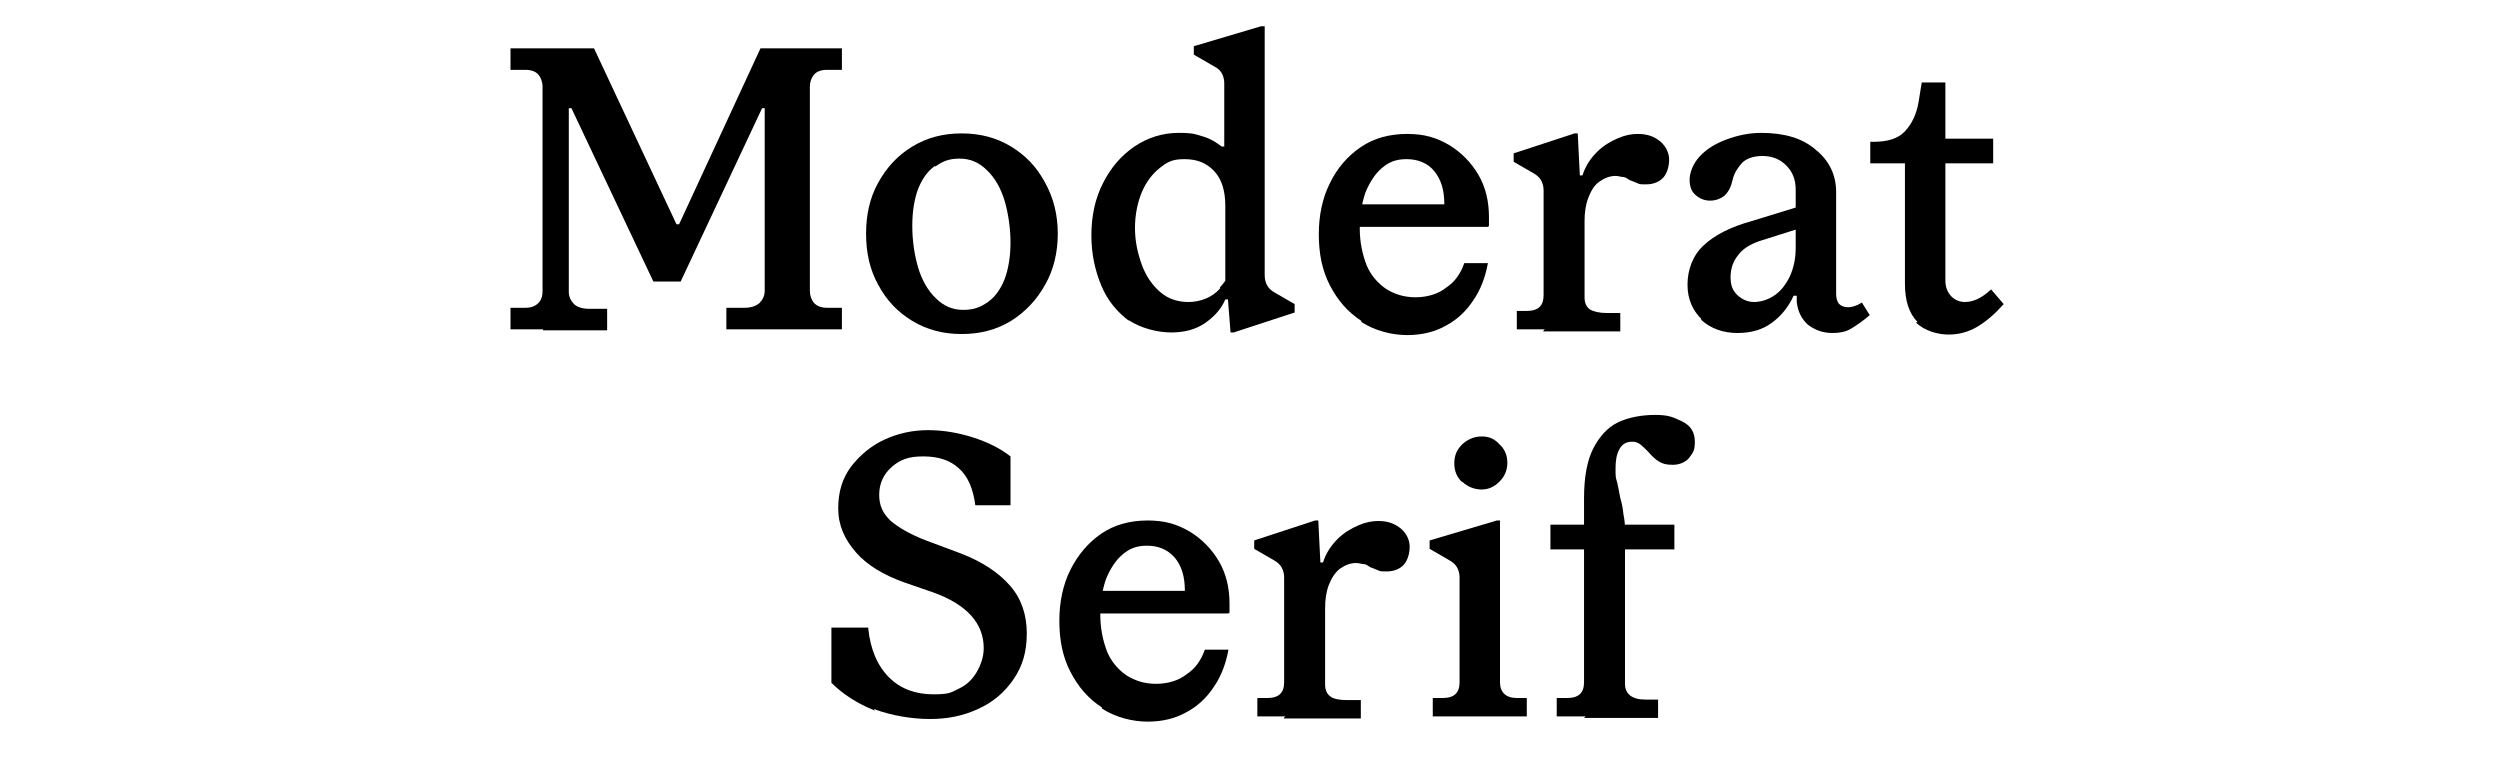
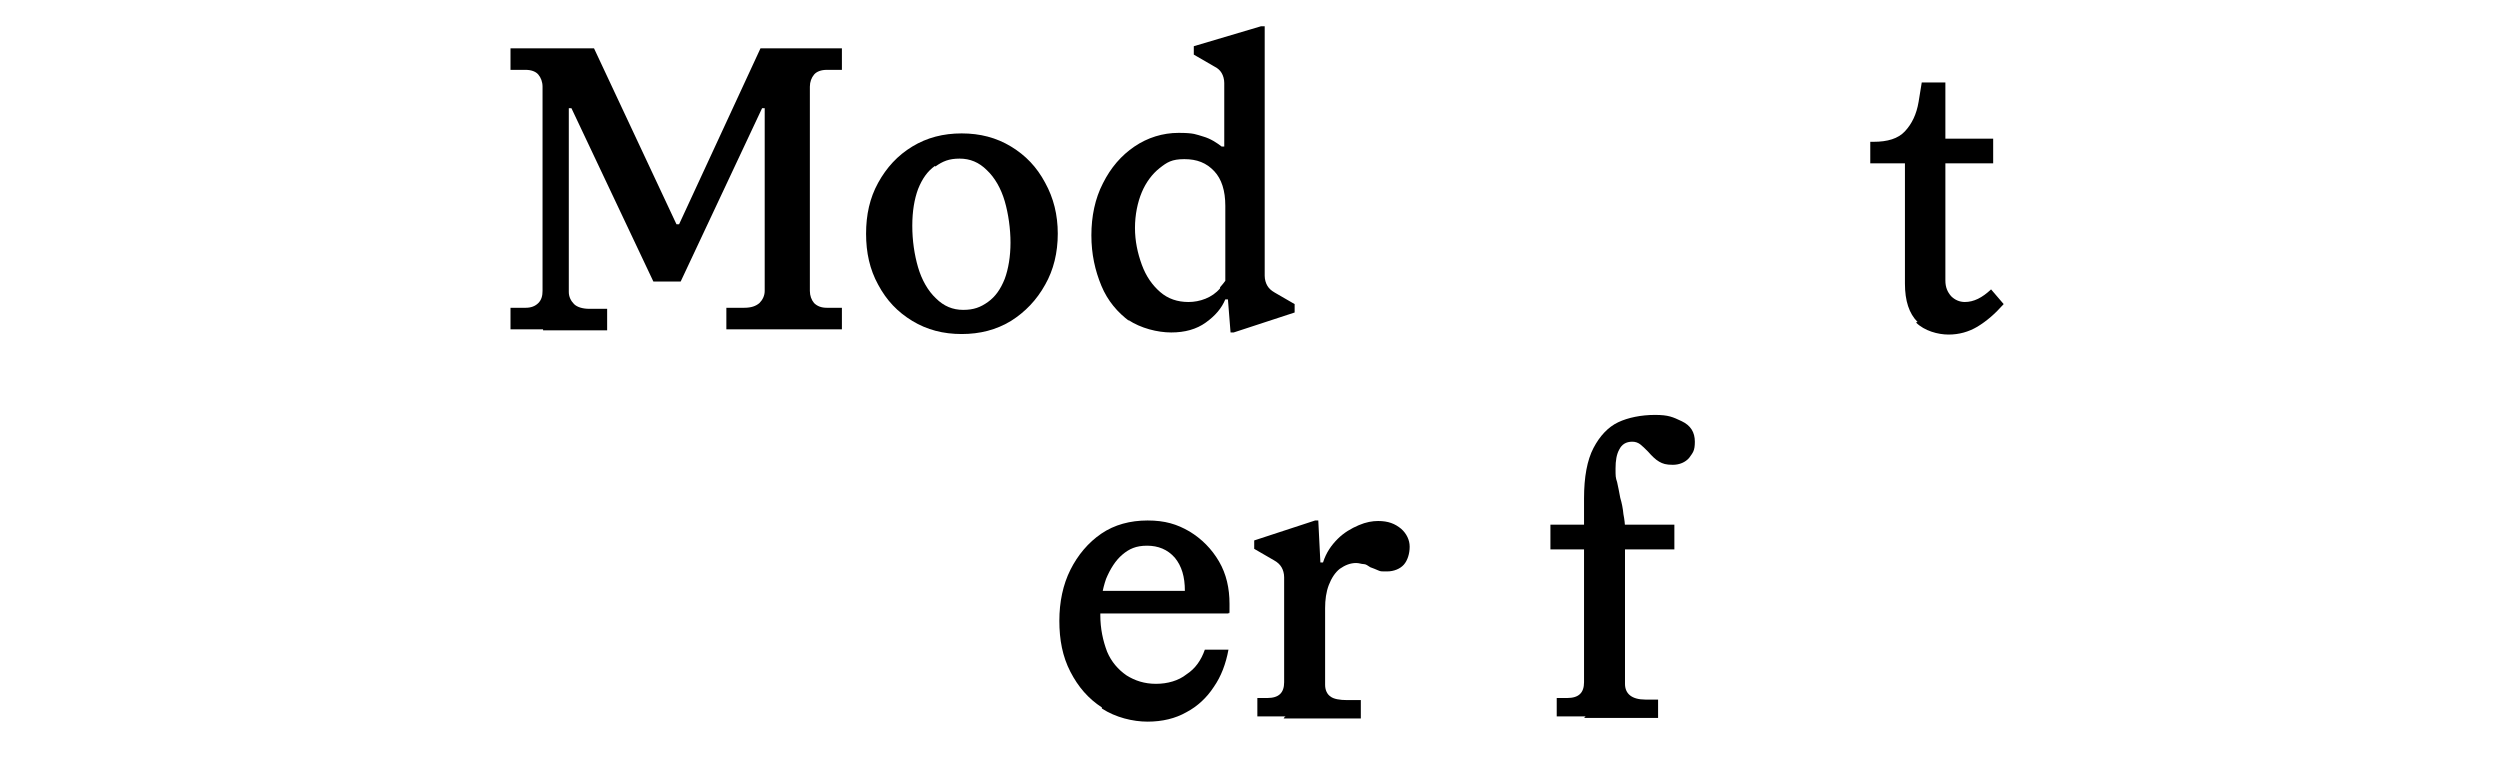
<svg xmlns="http://www.w3.org/2000/svg" version="1.1" viewBox="0 0 476 148">
  <g>
    <g id="Layer_1">
      <g id="Layer_1-2" data-name="Layer_1">
        <g>
          <path d="M103.4,62.7h-6.2v-4.1h2.9c1,0,1.8-.3,2.4-.9.6-.6.8-1.4.8-2.3V16.5c0-.9-.3-1.7-.8-2.3s-1.4-.9-2.4-.9h-2.9v-4.1h15.9l15.7,33.5h.5l15.5-33.5h15.5v4.1h-2.9c-1,0-1.9.3-2.4.9s-.8,1.4-.8,2.3v38.9c0,.9.3,1.7.8,2.3.6.6,1.4.9,2.4.9h2.9v4.1h-22v-4.1h3.4c1.3,0,2.2-.3,2.9-.9.6-.6,1-1.4,1-2.3V20.6h-.5l-15.5,33h-5.2l-15.6-33h-.5v35c0,.9.4,1.7,1,2.3s1.7.9,2.9.9h3.4v4.1h-12.2Z" />
          <path d="M173.7,61.1c-2.8-1.7-4.9-3.9-6.5-6.9-1.6-2.9-2.3-6.1-2.3-9.7s.7-6.8,2.3-9.7c1.6-2.9,3.7-5.2,6.5-6.9s5.9-2.5,9.4-2.5,6.6.8,9.4,2.5c2.8,1.7,4.9,3.9,6.5,6.9,1.6,2.9,2.4,6.1,2.4,9.7s-.8,6.9-2.4,9.7c-1.6,2.9-3.8,5.2-6.5,6.9-2.8,1.7-5.9,2.5-9.4,2.5s-6.6-.8-9.4-2.5ZM178,31.6c-1.4,1-2.4,2.4-3.2,4.4-.7,1.9-1.1,4.2-1.1,7s.4,5.5,1.1,7.9,1.9,4.5,3.4,5.9c1.5,1.5,3.2,2.2,5.2,2.2s3.3-.5,4.7-1.5,2.4-2.4,3.2-4.4c.7-1.9,1.1-4.3,1.1-6.9s-.4-5.5-1.1-7.9-1.9-4.5-3.4-5.9c-1.5-1.5-3.2-2.2-5.2-2.2s-3.2.5-4.6,1.5h0Z" />
          <path d="M215.1,61.2c-2.3-1.7-4.2-3.9-5.4-6.8s-1.9-6-1.9-9.6.7-7,2.2-9.9c1.5-3,3.5-5.3,6-7s5.4-2.6,8.4-2.6,3.3.3,4.7.7,2.6,1.2,3.5,1.9h.5v-12.1c0-.7-.2-1.4-.5-1.9s-.7-.9-1.5-1.3l-3.8-2.2v-1.6l12.8-3.8h.7v47.5c0,.7.2,1.4.5,1.9s.7.9,1.4,1.3l3.8,2.2v1.6l-11.6,3.8h-.6l-.5-6.3h-.5c-.7,1.7-1.9,3.1-3.7,4.4s-4,1.9-6.6,1.9-5.8-.8-8.2-2.4h0ZM232.3,54.7c1.6-1.8,2.7-3.7,3.4-5.8l-2.4,7v-16.7c0-2.9-.7-5.1-2.1-6.6-1.5-1.6-3.3-2.3-5.7-2.3s-3.3.6-4.7,1.7c-1.4,1.1-2.6,2.7-3.4,4.6s-1.3,4.3-1.3,6.8.5,4.8,1.3,7,2,3.9,3.5,5.2c1.5,1.3,3.3,1.9,5.4,1.9s4.5-.8,6-2.6h0Z" />
-           <path d="M259.2,61.1c-2.6-1.7-4.5-3.9-6-6.8s-2.1-6.1-2.1-9.7.7-6.9,2.1-9.7c1.4-2.9,3.4-5.2,5.9-6.9s5.5-2.5,8.8-2.5,5.6.7,8,2.1c2.3,1.4,4.2,3.3,5.6,5.7,1.4,2.4,2,5.1,2,8.1s0,1.2-.2,1.8h-26.1v-4.3h17.8c0-2.7-.6-4.7-1.9-6.3s-3.2-2.3-5.3-2.3-3.4.6-4.7,1.7c-1.3,1.1-2.3,2.7-3.1,4.6-.7,2-1.1,4.3-1.1,6.9s.5,4.9,1.3,7c.8,1.9,2.1,3.4,3.7,4.5,1.6,1,3.4,1.6,5.6,1.6s4.3-.6,5.8-1.8c1.7-1.1,2.8-2.7,3.5-4.7h4.5c-.5,2.7-1.4,5.1-2.8,7.1-1.3,2-3.1,3.7-5.2,4.8-2.1,1.2-4.6,1.8-7.4,1.8s-6.1-.8-8.7-2.5h0Z" />
-           <path d="M294.2,62.7h-5.4v-3.5h1.9c2.2,0,3.2-1,3.2-3v-20c0-.7-.2-1.4-.5-1.9s-.7-.9-1.4-1.3l-3.8-2.2v-1.6l11.6-3.8h.6l.4,8h.5c.6-1.9,1.6-3.3,2.8-4.5s2.6-2,4-2.6c1.4-.6,2.6-.8,3.7-.8,1.9,0,3.2.5,4.4,1.5,1,.9,1.6,2.1,1.6,3.4s-.4,2.6-1.1,3.4c-.7.8-1.9,1.3-3.2,1.3s-1.2,0-1.7-.2-.9-.4-1.5-.6c-.5-.3-.8-.6-1.3-.6-.4,0-.8-.2-1.4-.2-1.1,0-2.1.4-3.1,1.1s-1.6,1.8-2.1,3.1c-.5,1.3-.7,2.8-.7,4.4v14.6c0,1,.4,1.8,1,2.2s1.8.7,3.2.7h2.6v3.5h-14.7l.2-.3Z" />
-           <path d="M324.2,61c-1.9-1.8-2.9-4-2.9-6.8s1-5.6,3.1-7.5c2-1.9,5.1-3.5,9.1-4.6l9.1-2.8v4.2l-7.6,2.4c-1.7.6-3.1,1.4-4,2.6-1,1.2-1.5,2.6-1.5,4.3s.5,2.6,1.3,3.4c.9.8,1.9,1.3,3.2,1.3s2.8-.5,3.9-1.3c1.2-.8,2.1-2,2.9-3.6.7-1.6,1.1-3.3,1.1-5.4v-11.1c0-1.9-.6-3.4-1.8-4.6s-2.7-1.8-4.5-1.8-3.1.5-3.9,1.3c-.8.9-1.5,1.9-1.8,3.2s-.7,2.2-1.5,3c-.7.6-1.7,1-2.8,1s-2-.4-2.8-1.1-1.1-1.7-1.1-2.9.6-3,1.9-4.4,2.9-2.4,5-3.2,4.4-1.3,6.7-1.3c4.4,0,7.9,1,10.4,3.2,2.6,2.1,3.9,4.8,3.9,8.1v19.3c0,.9.2,1.6.6,2s1,.6,1.7.6,1.7-.3,2.6-.9l1.5,2.4c-1.4,1.2-2.6,2-3.6,2.6-1,.6-2.2.8-3.5.8-1.9,0-3.4-.6-4.7-1.6-1.2-1.1-1.9-2.5-2.1-4.3v-1.2h-.6c-1,2.2-2.4,3.9-4.2,5.2-1.8,1.3-3.9,1.9-6.5,1.9s-5.1-.8-7-2.6h.4Z" />
          <path d="M365.1,61.3c-1.6-1.6-2.4-4-2.4-7.3v-22.9h-6.6v-4.1h.6c2.7,0,4.7-.6,6-2s2.2-3.2,2.6-5.6l.6-3.7h4.5v10.7h9.1v4.7h-9.1v22.3c0,1.3.4,2.2,1.1,3,.7.7,1.6,1.1,2.6,1.1,1.7,0,3.3-.8,5-2.4l2.4,2.8c-1.7,1.9-3.2,3.2-5,4.3-1.7,1-3.5,1.5-5.5,1.5s-4.6-.7-6.2-2.3h0Z" />
-           <path d="M166.6,135.3c-3.3-1.3-6.1-3.1-8.3-5.3v-10.5h7c.4,4.2,1.8,7.3,4,9.5,2.2,2.2,5.1,3.2,8.4,3.2s3.4-.4,4.9-1.1,2.6-1.8,3.4-3.2,1.3-2.9,1.3-4.5c0-4.7-3.2-8.3-9.6-10.6l-5.5-1.9c-3.9-1.4-7-3.2-9.2-5.7s-3.4-5.2-3.4-8.4.8-5.7,2.4-7.9c1.7-2.2,3.8-4,6.4-5.2,2.6-1.2,5.4-1.8,8.3-1.8s5.8.5,8.6,1.4c2.8.9,5.2,2.1,7.1,3.6v9.3h-6.7c-.4-3.1-1.4-5.5-3.1-7-1.7-1.6-4-2.3-6.8-2.3s-4.4.6-6,2c-1.6,1.4-2.4,3.2-2.4,5.3s.7,3.5,2.1,4.9c1.5,1.3,3.7,2.6,6.8,3.8l6.7,2.5c4.1,1.6,7.1,3.6,9.3,6.1s3.2,5.6,3.2,9.1-.8,6.2-2.5,8.7-3.9,4.4-6.8,5.7c-2.8,1.3-5.8,1.9-9.1,1.9s-7.3-.6-10.7-1.9h0Z" />
          <path d="M209.8,134.7c-2.6-1.7-4.5-3.9-6-6.8s-2.1-6.1-2.1-9.7.7-6.9,2.1-9.7,3.4-5.2,5.9-6.9,5.5-2.5,8.8-2.5,5.6.7,8,2.1c2.3,1.4,4.2,3.3,5.6,5.7,1.4,2.4,2,5.1,2,8.1s0,1.2-.2,1.8h-26.1v-4.3h17.8c0-2.7-.6-4.7-1.9-6.3-1.4-1.6-3.2-2.3-5.3-2.3s-3.4.6-4.7,1.7c-1.3,1.1-2.3,2.7-3.1,4.6-.7,2-1.1,4.3-1.1,6.9s.5,4.9,1.3,7c.8,1.9,2.1,3.4,3.7,4.5,1.6,1,3.4,1.6,5.6,1.6s4.3-.6,5.8-1.8c1.7-1.1,2.8-2.7,3.5-4.7h4.5c-.5,2.7-1.4,5.1-2.8,7.1-1.3,2-3.1,3.7-5.2,4.8-2.1,1.2-4.6,1.8-7.4,1.8s-6.1-.8-8.7-2.5h0Z" />
          <path d="M244.8,136.4h-5.4v-3.5h1.9c2.2,0,3.2-1,3.2-3v-20c0-.7-.2-1.4-.5-1.9s-.7-.9-1.4-1.3l-3.8-2.2v-1.6l11.6-3.8h.6l.4,8h.5c.6-1.9,1.6-3.3,2.8-4.5s2.6-2,4-2.6c1.4-.6,2.6-.8,3.7-.8,1.9,0,3.2.5,4.4,1.5,1,.9,1.6,2.1,1.6,3.4s-.4,2.6-1.1,3.4c-.7.8-1.9,1.3-3.2,1.3s-1.2,0-1.7-.2-.9-.4-1.5-.6c-.5-.3-.8-.6-1.3-.6-.4,0-.8-.2-1.4-.2-1.1,0-2.1.4-3.1,1.1-.9.7-1.6,1.8-2.1,3.1-.5,1.3-.7,2.8-.7,4.4v14.6c0,1,.4,1.8,1,2.2.6.5,1.8.7,3.2.7h2.6v3.5h-14.7l.2-.3Z" />
-           <path d="M278.2,136.4h-5.4v-3.5h1.9c2.2,0,3.2-1,3.2-3v-20c0-.7-.2-1.4-.5-1.9s-.7-.9-1.4-1.3l-3.8-2.2v-1.6l12.8-3.8h.6v30.8c0,1.9,1.1,3,3.2,3h1.9v3.5h-13.1.3ZM278.4,91.8c-1-.9-1.5-2.1-1.5-3.6s.5-2.6,1.5-3.6c1-.9,2.2-1.5,3.7-1.5s2.5.5,3.4,1.5c1,.9,1.5,2.1,1.5,3.5s-.5,2.6-1.5,3.6-2.1,1.5-3.4,1.5-2.7-.5-3.7-1.5h0Z" />
          <path d="M295.2,99.9h23.6v4.7h-23.6v-4.7ZM301.9,136.4h-5.5v-3.5h2c2.2,0,3.2-1,3.2-3v-35c0-4.1.6-7.3,1.8-9.6s2.8-4,4.7-4.9,4.4-1.4,7-1.4,3.4.4,5.1,1.2,2.5,2.1,2.5,3.9-.4,2.1-1.1,3.1c-.7.8-1.8,1.3-3.1,1.3s-1.9-.2-2.6-.6-1.4-1.1-2.1-1.9c-.6-.6-1.1-1.1-1.5-1.4s-.9-.5-1.5-.5c-1.2,0-2,.5-2.5,1.5-.5.9-.7,2.1-.7,3.6s0,1.7.3,2.6c.2.9.4,1.9.6,3,.3,1,.5,2,.6,3.1.2,1,.3,1.9.3,2.6v29.7c0,1.9,1.3,3,3.9,3h2.4v3.5h-14.1,0Z" />
        </g>
      </g>
    </g>
  </g>
</svg>